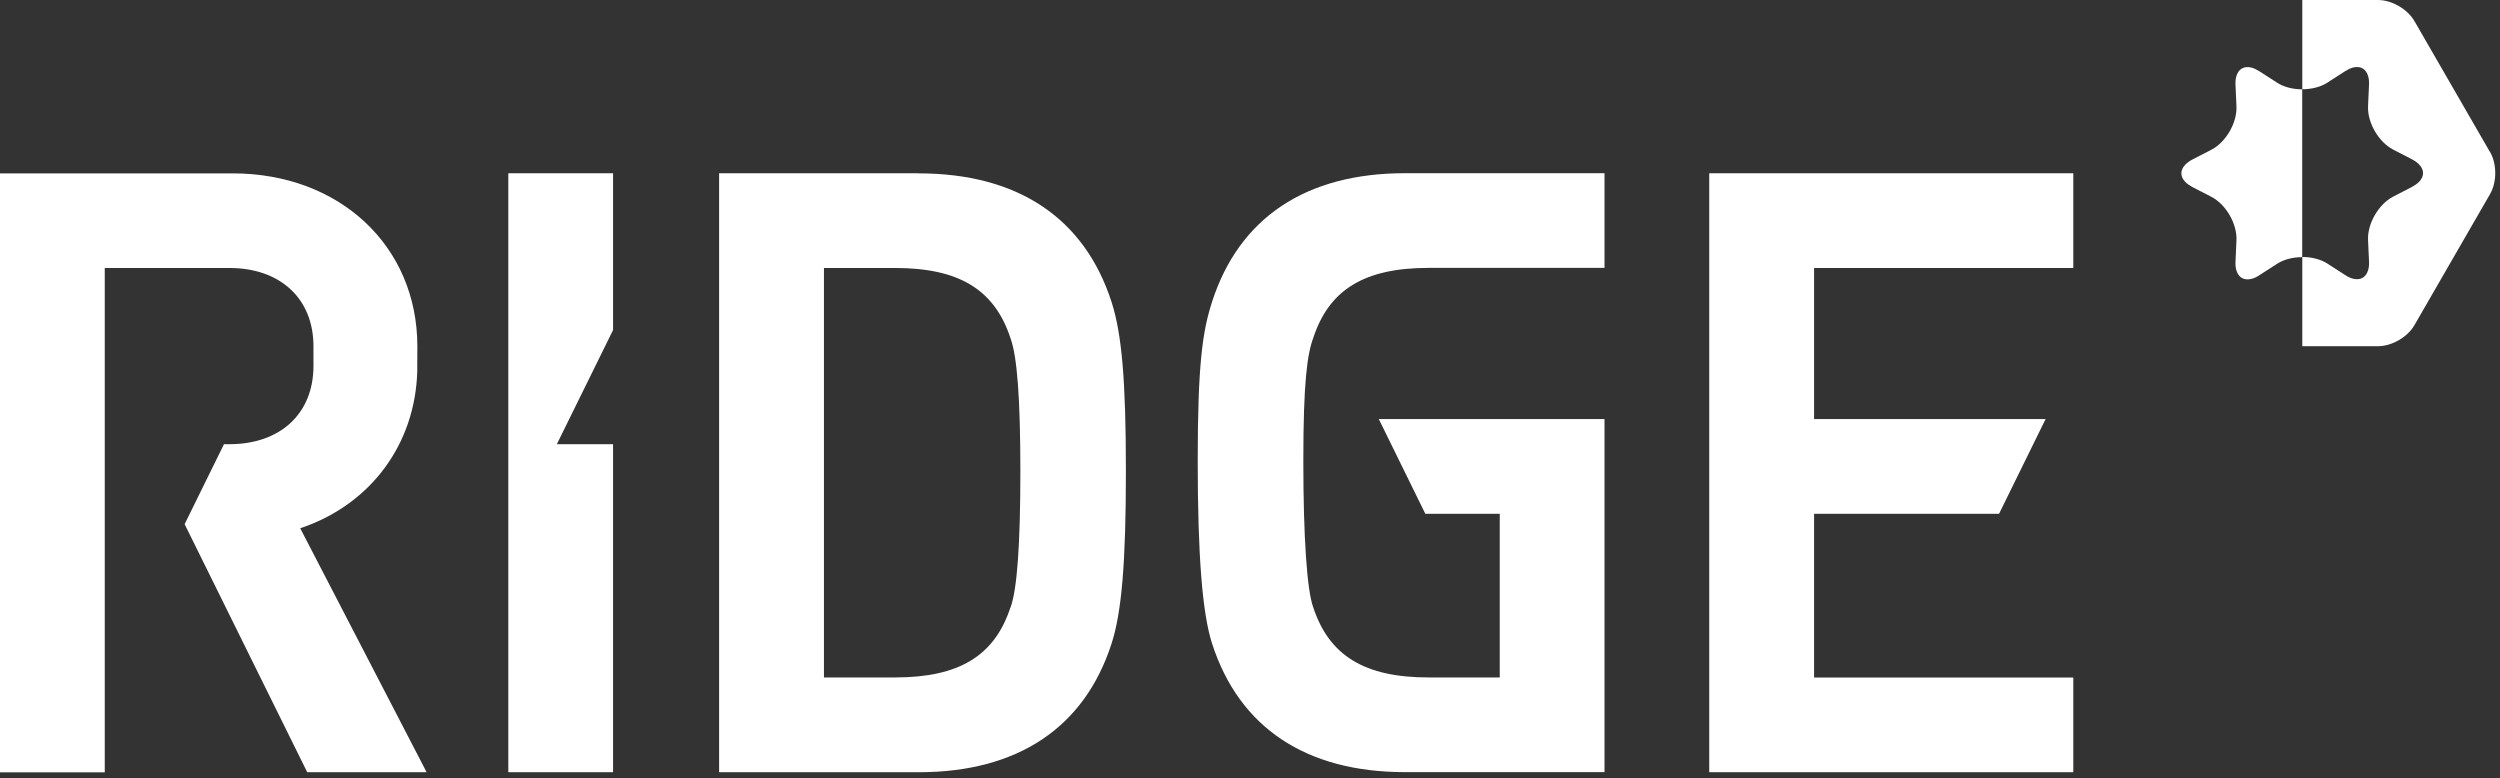
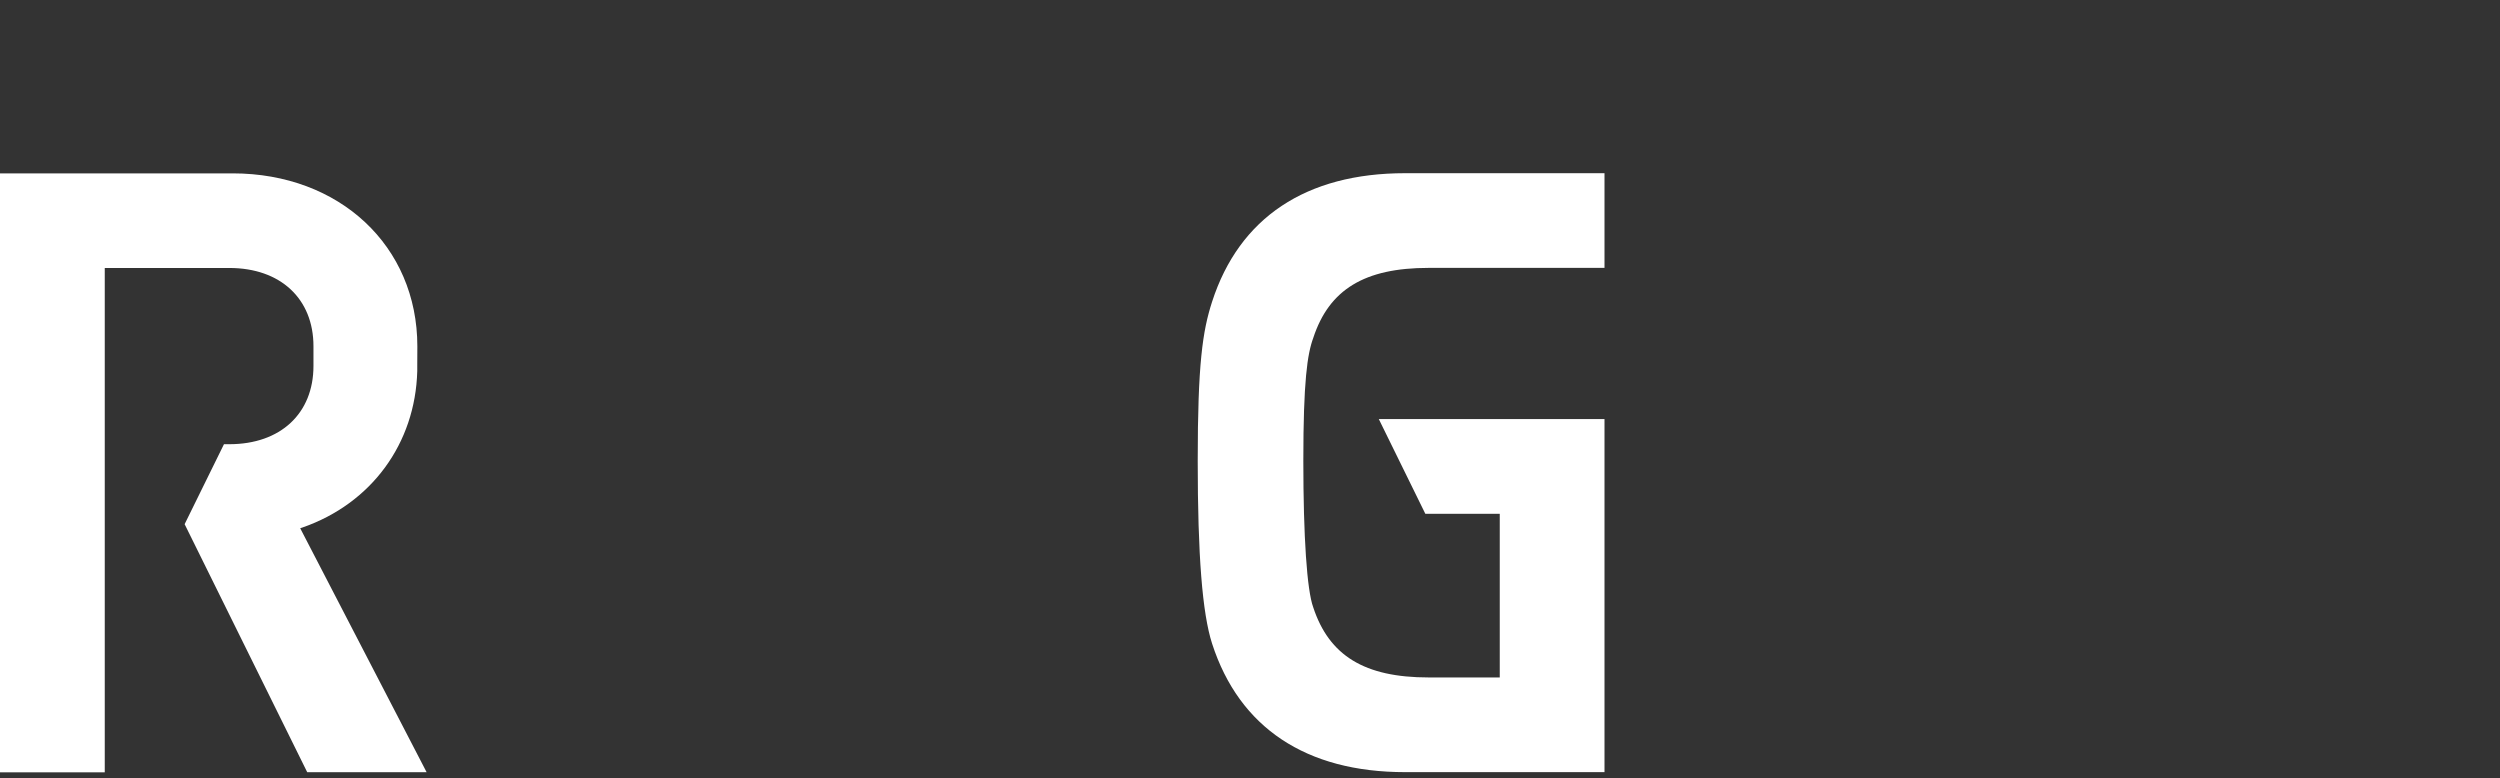
<svg xmlns="http://www.w3.org/2000/svg" width="363" height="113" viewBox="0 0 363 113" fill="none">
  <rect x="0" y="0" width="363" height="113" fill="#333333" stroke="none" />
-   <path d="M133.375 25.16H104.416V112.128H133.375C147.755 112.128 157.441 105.674 161.392 93.471C162.876 88.892 163.48 81.633 163.48 68.436C163.48 55.24 162.889 48.472 161.392 43.83C157.441 31.627 147.755 25.173 133.375 25.173V25.16ZM146.71 88.213C144.408 95.232 139.238 98.365 129.979 98.365H119.638V38.911H129.979C139.25 38.911 144.408 42.056 146.723 49.101C147.692 51.742 148.157 57.882 148.157 68.436C148.157 78.991 147.692 85.596 146.723 88.225L146.71 88.213Z" fill="white" />
  <path d="M173.909 66.927C173.909 80.626 174.576 89.055 175.997 93.458C179.947 105.661 189.634 112.115 204.013 112.115H232.973V60.85H200.202L206.957 74.601H217.764V98.365H207.423C198.151 98.365 192.993 95.22 190.678 88.175C189.773 85.709 189.244 77.96 189.244 66.927C189.244 55.34 189.823 51.403 190.691 49.05C192.993 42.031 198.151 38.898 207.423 38.898H232.973V25.148H204.013C189.634 25.148 179.947 31.602 175.997 43.804C174.613 48.081 173.909 52.837 173.909 66.914V66.927Z" fill="white" />
-   <path d="M301.044 38.911V25.16H248.182V112.128H301.044V98.377H263.404V74.601H290.263L297.019 60.851H263.404V38.911H301.044Z" fill="white" />
  <path d="M61.945 112.127L43.59 76.702L43.93 76.588C53.931 73.104 60.309 64.398 60.586 53.881V53.139L60.599 50.283C60.599 35.728 49.314 25.173 33.778 25.173H0V112.14H15.21V38.911H15.688H33.3C40.722 38.911 45.515 43.377 45.515 50.271V53.139C45.515 60.045 40.722 64.499 33.3 64.499H32.52L26.808 76.11L44.609 112.127H61.958H61.945Z" fill="white" />
-   <path d="M89.018 47.918V25.16H73.808V112.128H89.018V64.499H80.853L89.018 47.918Z" fill="white" />
-   <path d="M324.645 13.461L324.708 14.845L324.733 15.436C324.846 17.814 323.211 20.644 321.097 21.739L320.569 22.015L319.336 22.645L318.317 23.173C317.902 23.387 317.562 23.638 317.311 23.902C316.933 24.293 316.732 24.733 316.732 25.16C316.732 25.588 316.921 26.029 317.311 26.419C317.562 26.683 317.902 26.922 318.317 27.148L319.336 27.677L320.569 28.306L321.097 28.582C323.211 29.677 324.846 32.507 324.733 34.885L324.708 35.476L324.645 36.86L324.595 38.005C324.569 38.483 324.62 38.886 324.72 39.238C325.022 40.294 325.827 40.76 326.897 40.496C327.249 40.408 327.639 40.244 328.029 39.98L328.985 39.364L330.142 38.621L330.646 38.294C331.652 37.653 332.96 37.338 334.281 37.338V12.97C332.96 12.97 331.639 12.656 330.646 12.014L330.142 11.687L328.985 10.945L328.029 10.329C327.626 10.077 327.249 9.901 326.897 9.813C325.827 9.549 325.022 10.014 324.72 11.071C324.62 11.423 324.569 11.825 324.595 12.304L324.645 13.448V13.461Z" fill="white" />
-   <path d="M361.555 22.091L350.573 3.057C349.566 1.321 347.289 0 345.276 0H334.294V12.958C335.615 12.958 336.936 12.643 337.93 12.002L338.433 11.674L339.59 10.932L340.546 10.316C340.949 10.064 341.326 9.888 341.679 9.8C342.748 9.536 343.553 10.001 343.855 11.058C343.956 11.41 344.006 11.813 343.981 12.291L343.93 13.436L343.867 14.819L343.842 15.411C343.729 17.788 345.365 20.619 347.478 21.713L348.006 21.99L349.239 22.619L350.246 23.148C350.661 23.361 351 23.613 351.252 23.877C351.629 24.267 351.831 24.707 351.831 25.135C351.831 25.563 351.642 26.003 351.252 26.393C351 26.657 350.661 26.896 350.246 27.123L349.239 27.651L348.006 28.28L347.478 28.557C345.365 29.652 343.729 32.482 343.842 34.86L343.867 35.451L343.93 36.835L343.981 37.98C344.006 38.458 343.956 38.86 343.855 39.212C343.553 40.269 342.748 40.735 341.679 40.471C341.326 40.383 340.936 40.219 340.546 39.955L339.59 39.338L338.433 38.596L337.93 38.269C336.923 37.627 335.615 37.313 334.294 37.313V50.27H345.276C347.289 50.27 349.566 48.962 350.573 47.214L361.555 28.18C362.058 27.312 362.31 26.217 362.31 25.123C362.31 24.028 362.058 22.934 361.555 22.066V22.091Z" fill="white" />
</svg>